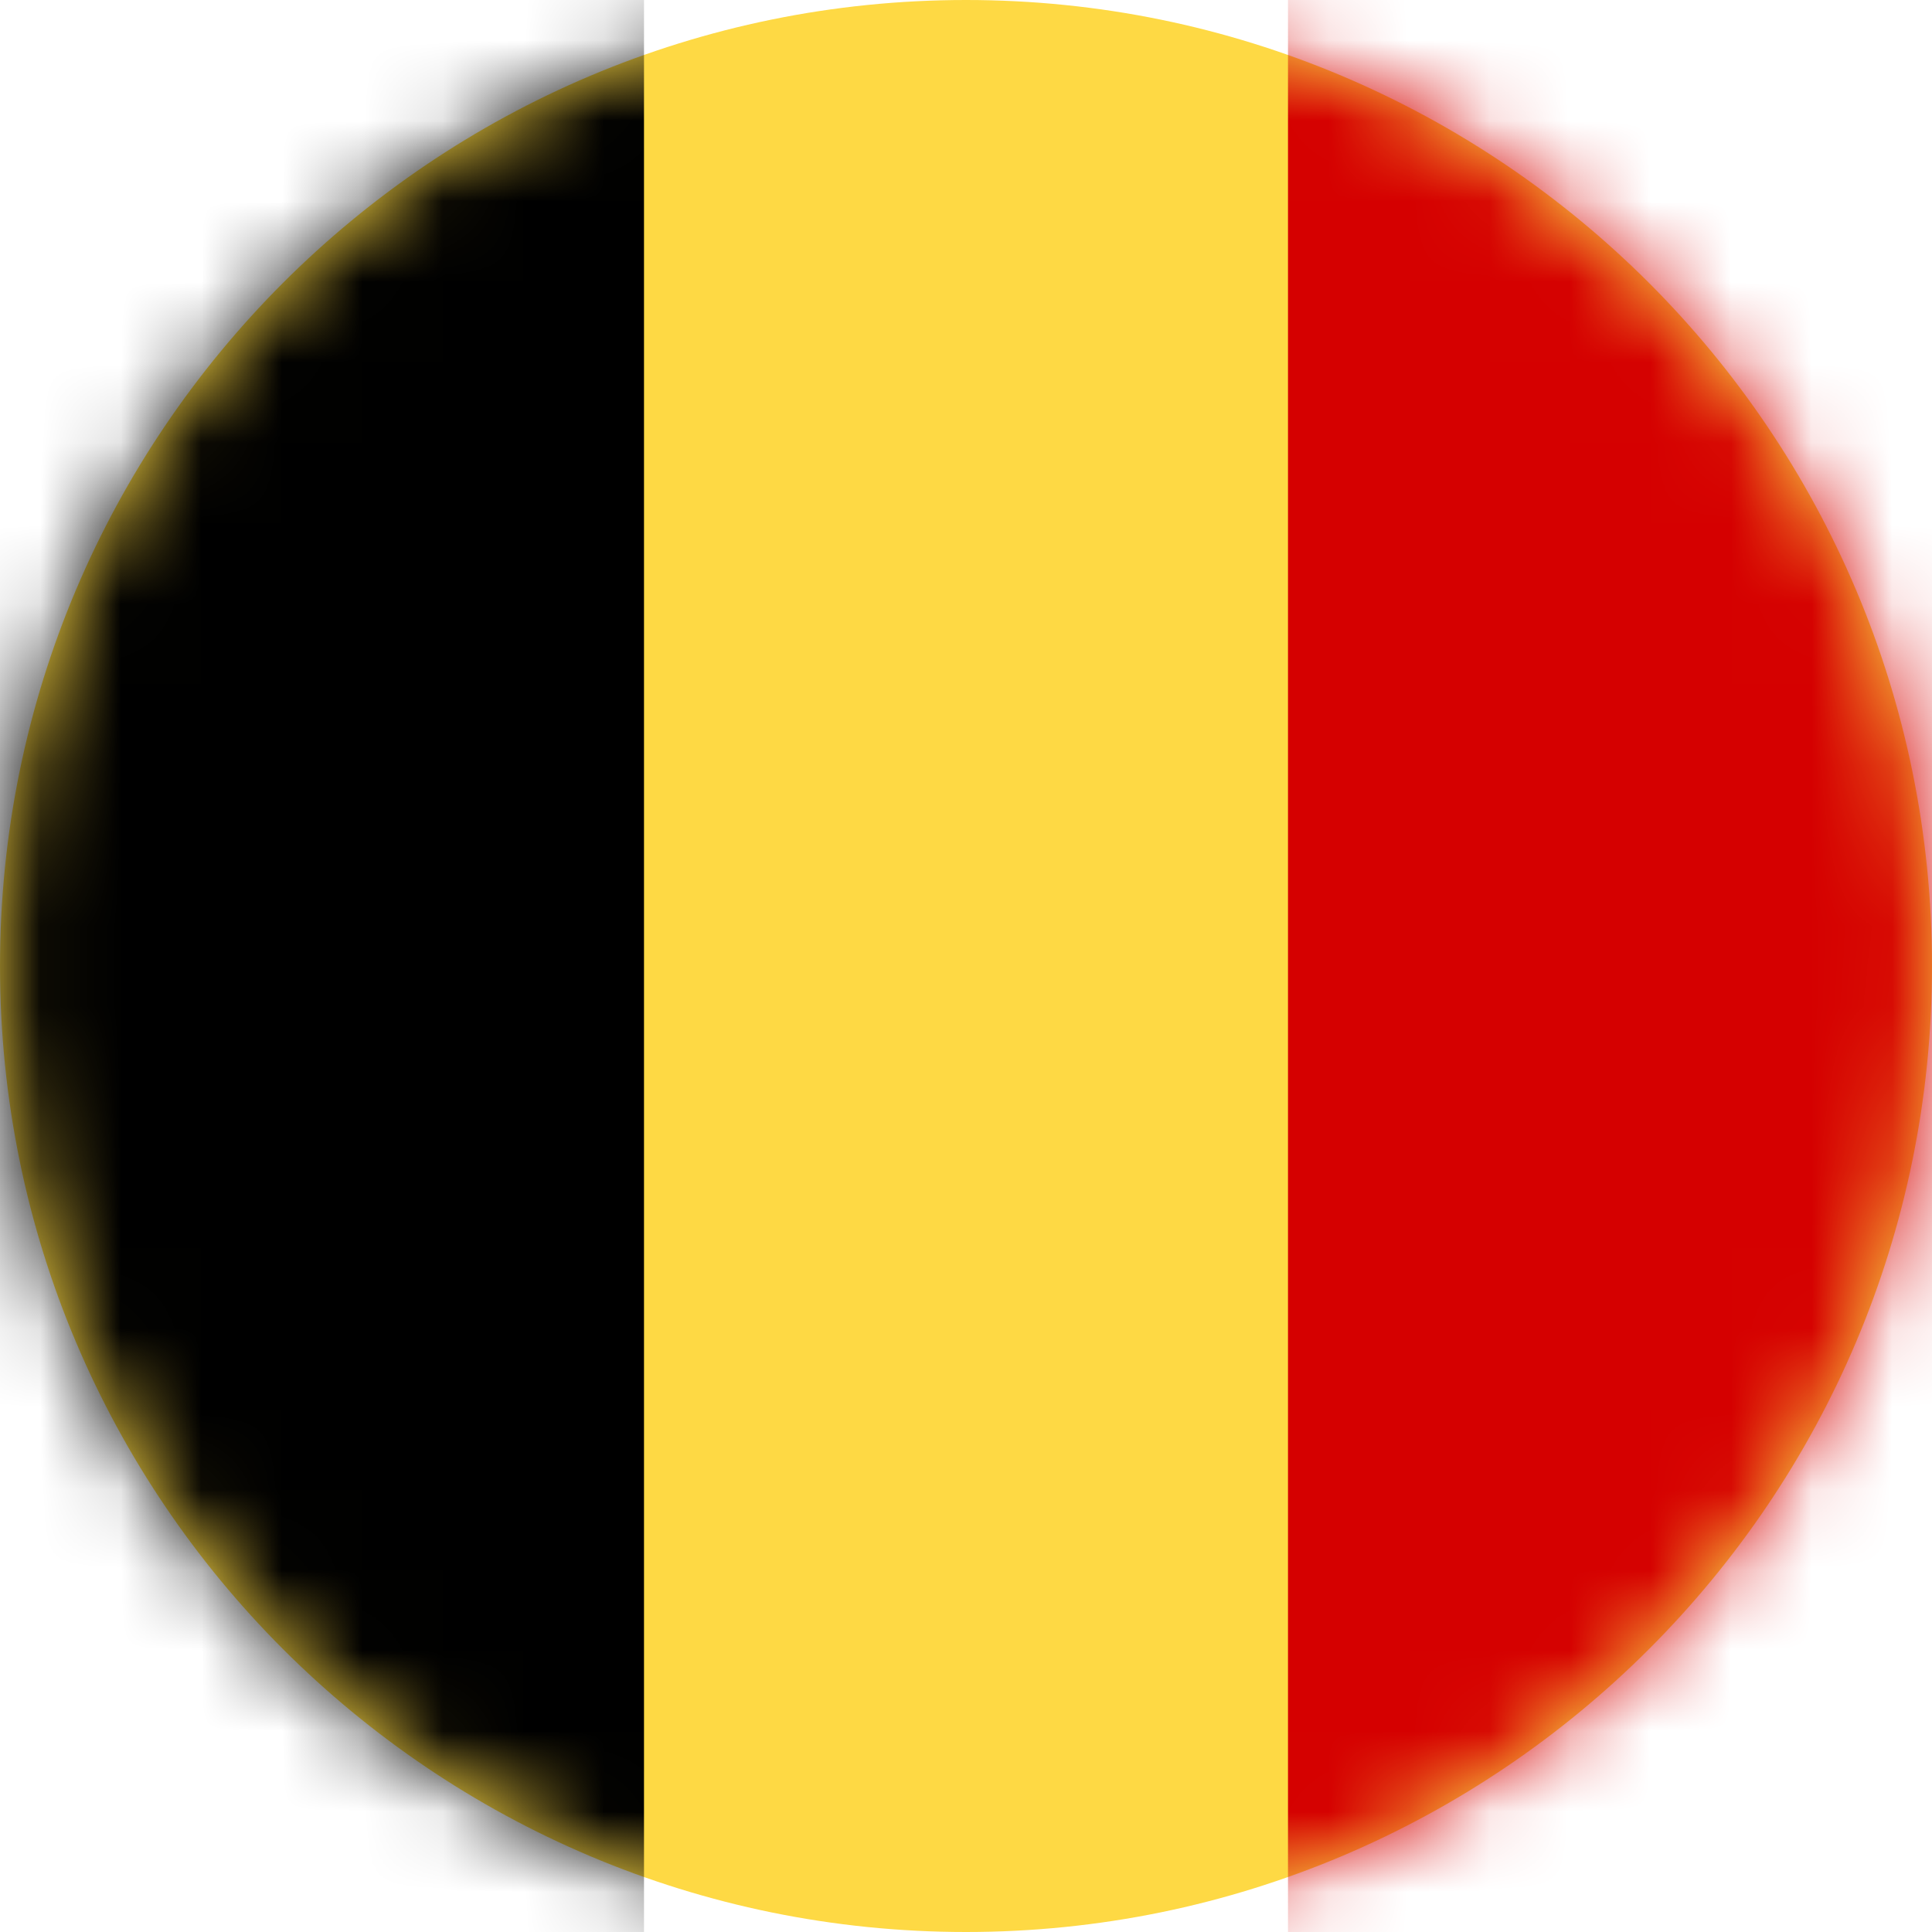
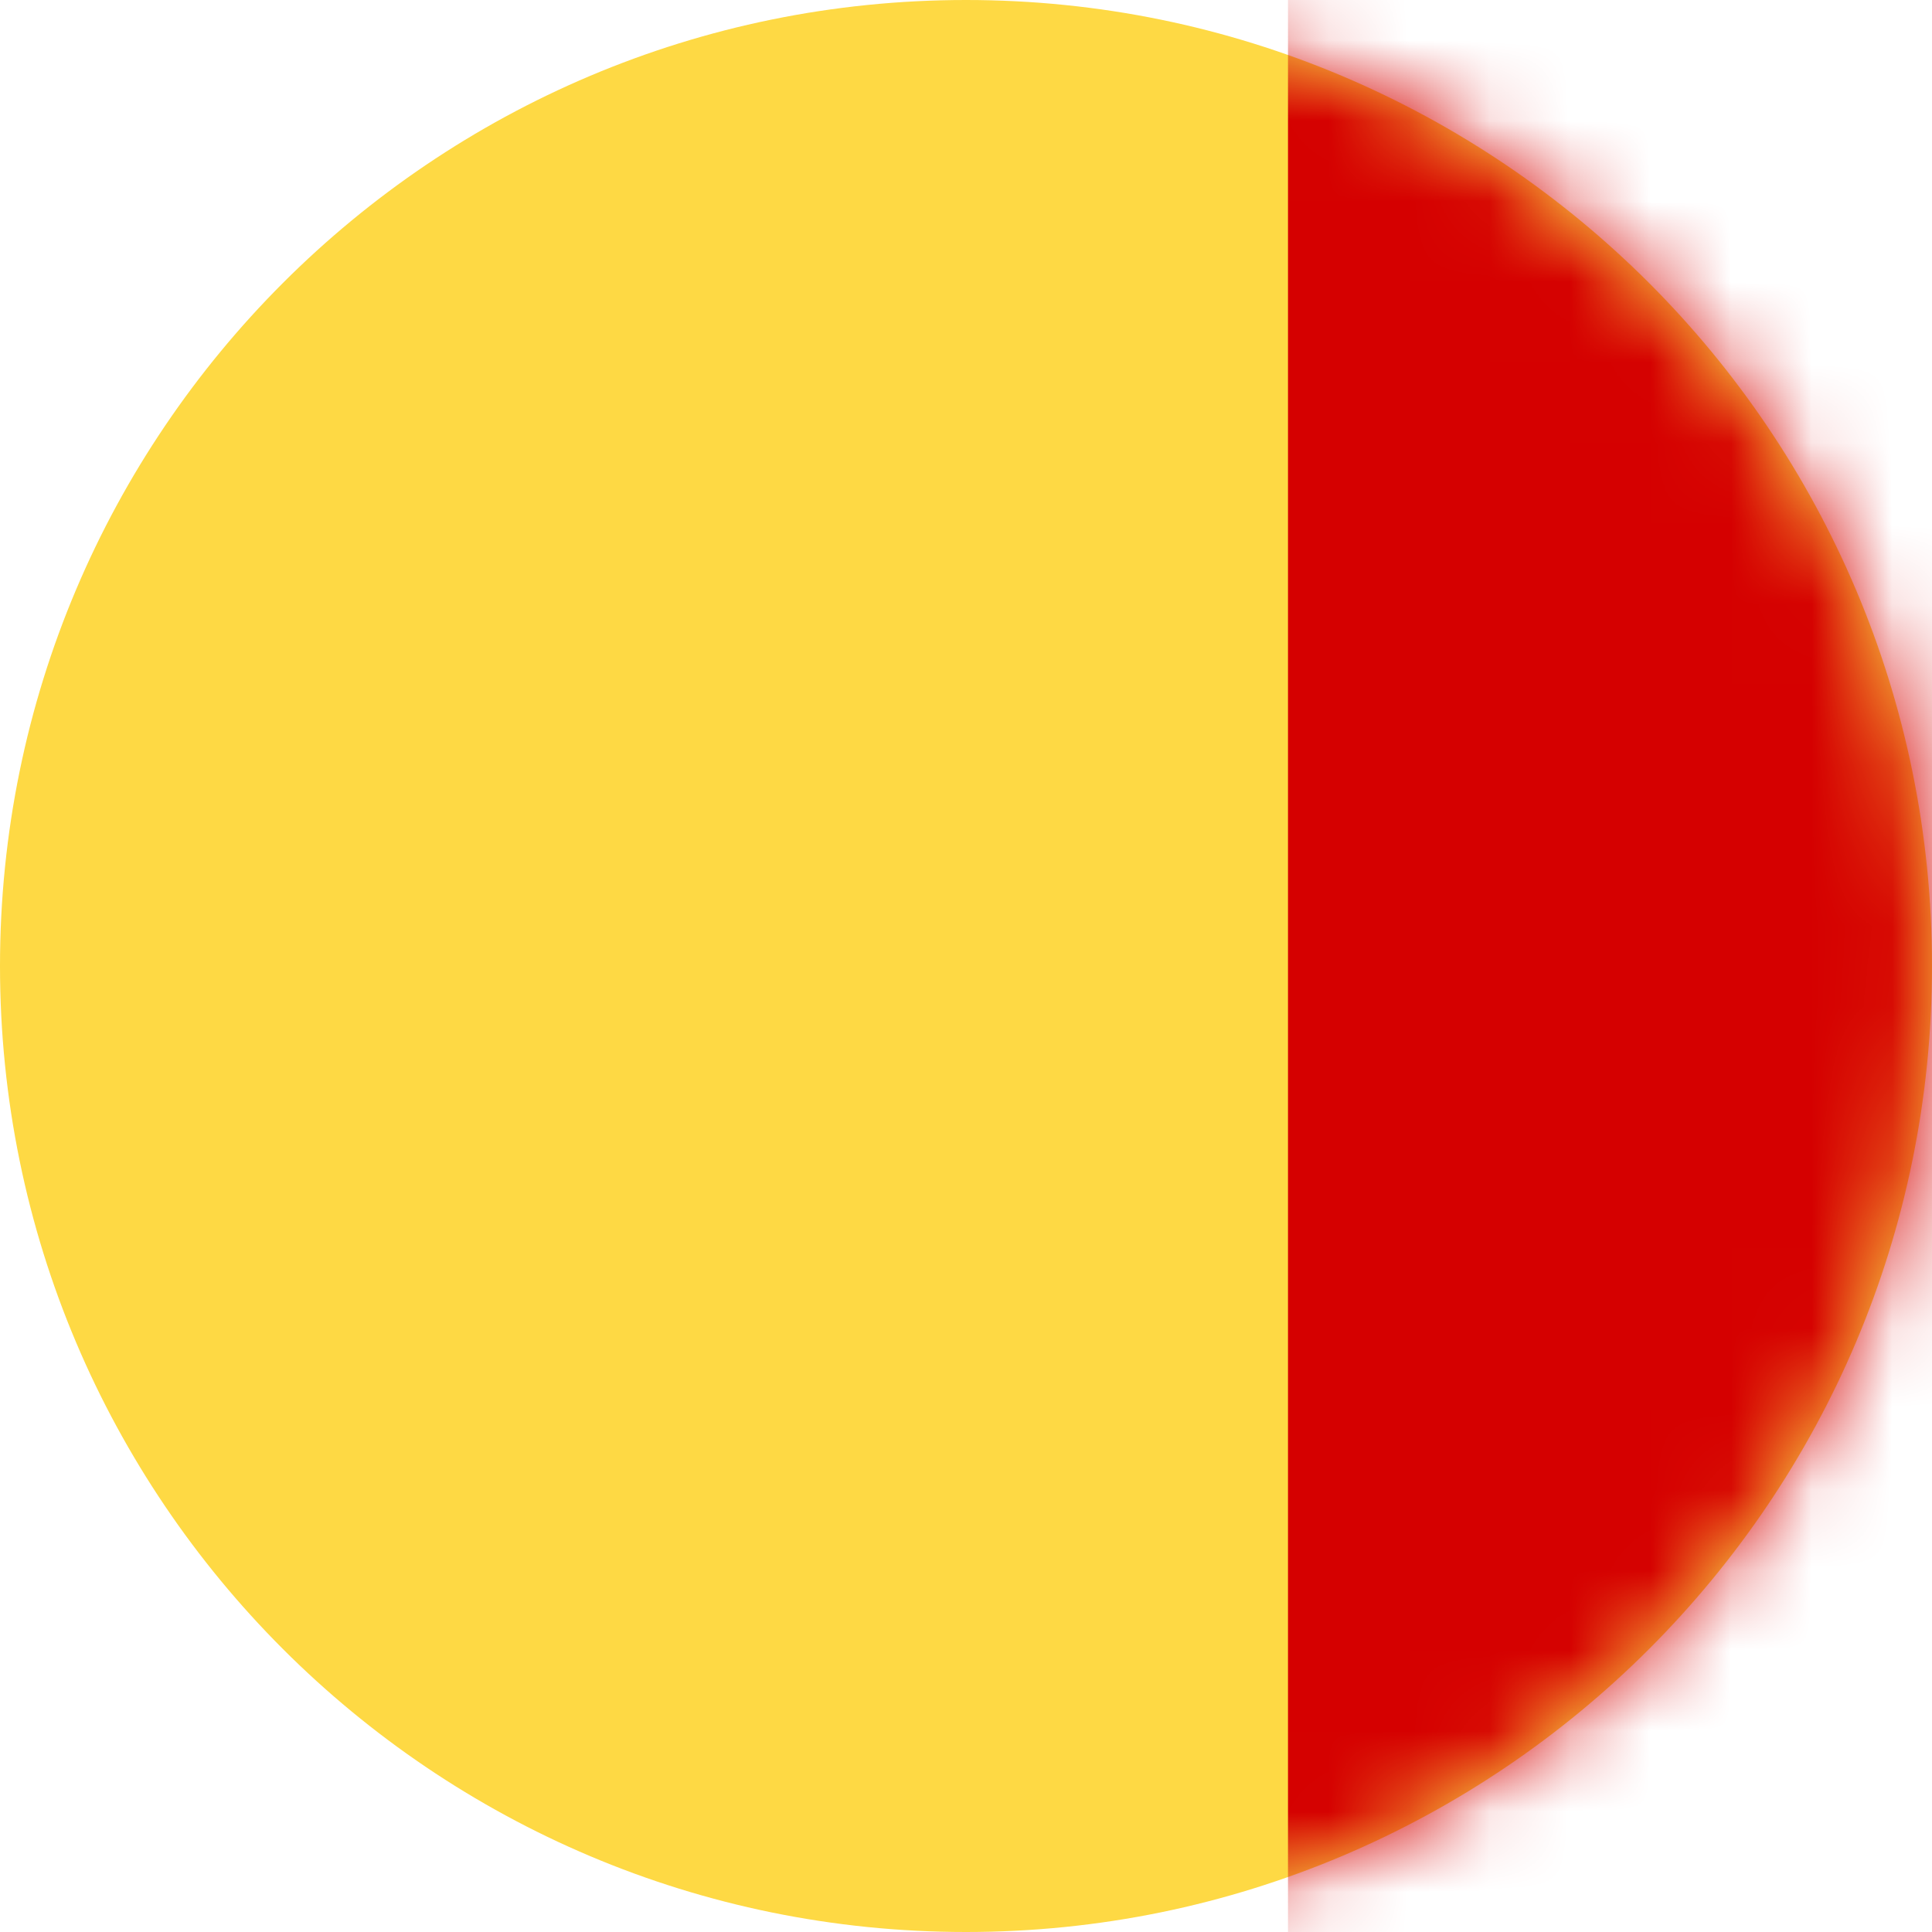
<svg xmlns="http://www.w3.org/2000/svg" xmlns:xlink="http://www.w3.org/1999/xlink" width="24px" height="24px" viewBox="0 0 24 24" version="1.1">
  <title>ICONS/Flag/BE</title>
  <defs>
    <path d="M0,12 C0,18.627 5.373,24 12,24 C18.627,24 24,18.627 24,12 C24,5.373 18.627,0 12,0 C5.373,0 0,5.373 0,12 Z" id="path-1" />
  </defs>
  <g id="ICONS/Flag/BE" stroke="none" stroke-width="1" fill="none" fill-rule="evenodd">
    <mask id="mask-2" fill="white">
      <use xlink:href="#path-1" />
    </mask>
    <use id="Oval" fill="#FED944" xlink:href="#path-1" />
    <polygon id="Rectangle" fill="#D50000" mask="url(#mask-2)" points="24 -2.4492936e-16 24 24 16 24 16 2.4492936e-16" />
-     <polygon id="Rectangle-Copy" fill="#000000" mask="url(#mask-2)" points="8 -2.4492936e-16 8 24 8.8817842e-16 24 -8.8817842e-16 2.4492936e-16" />
  </g>
</svg>